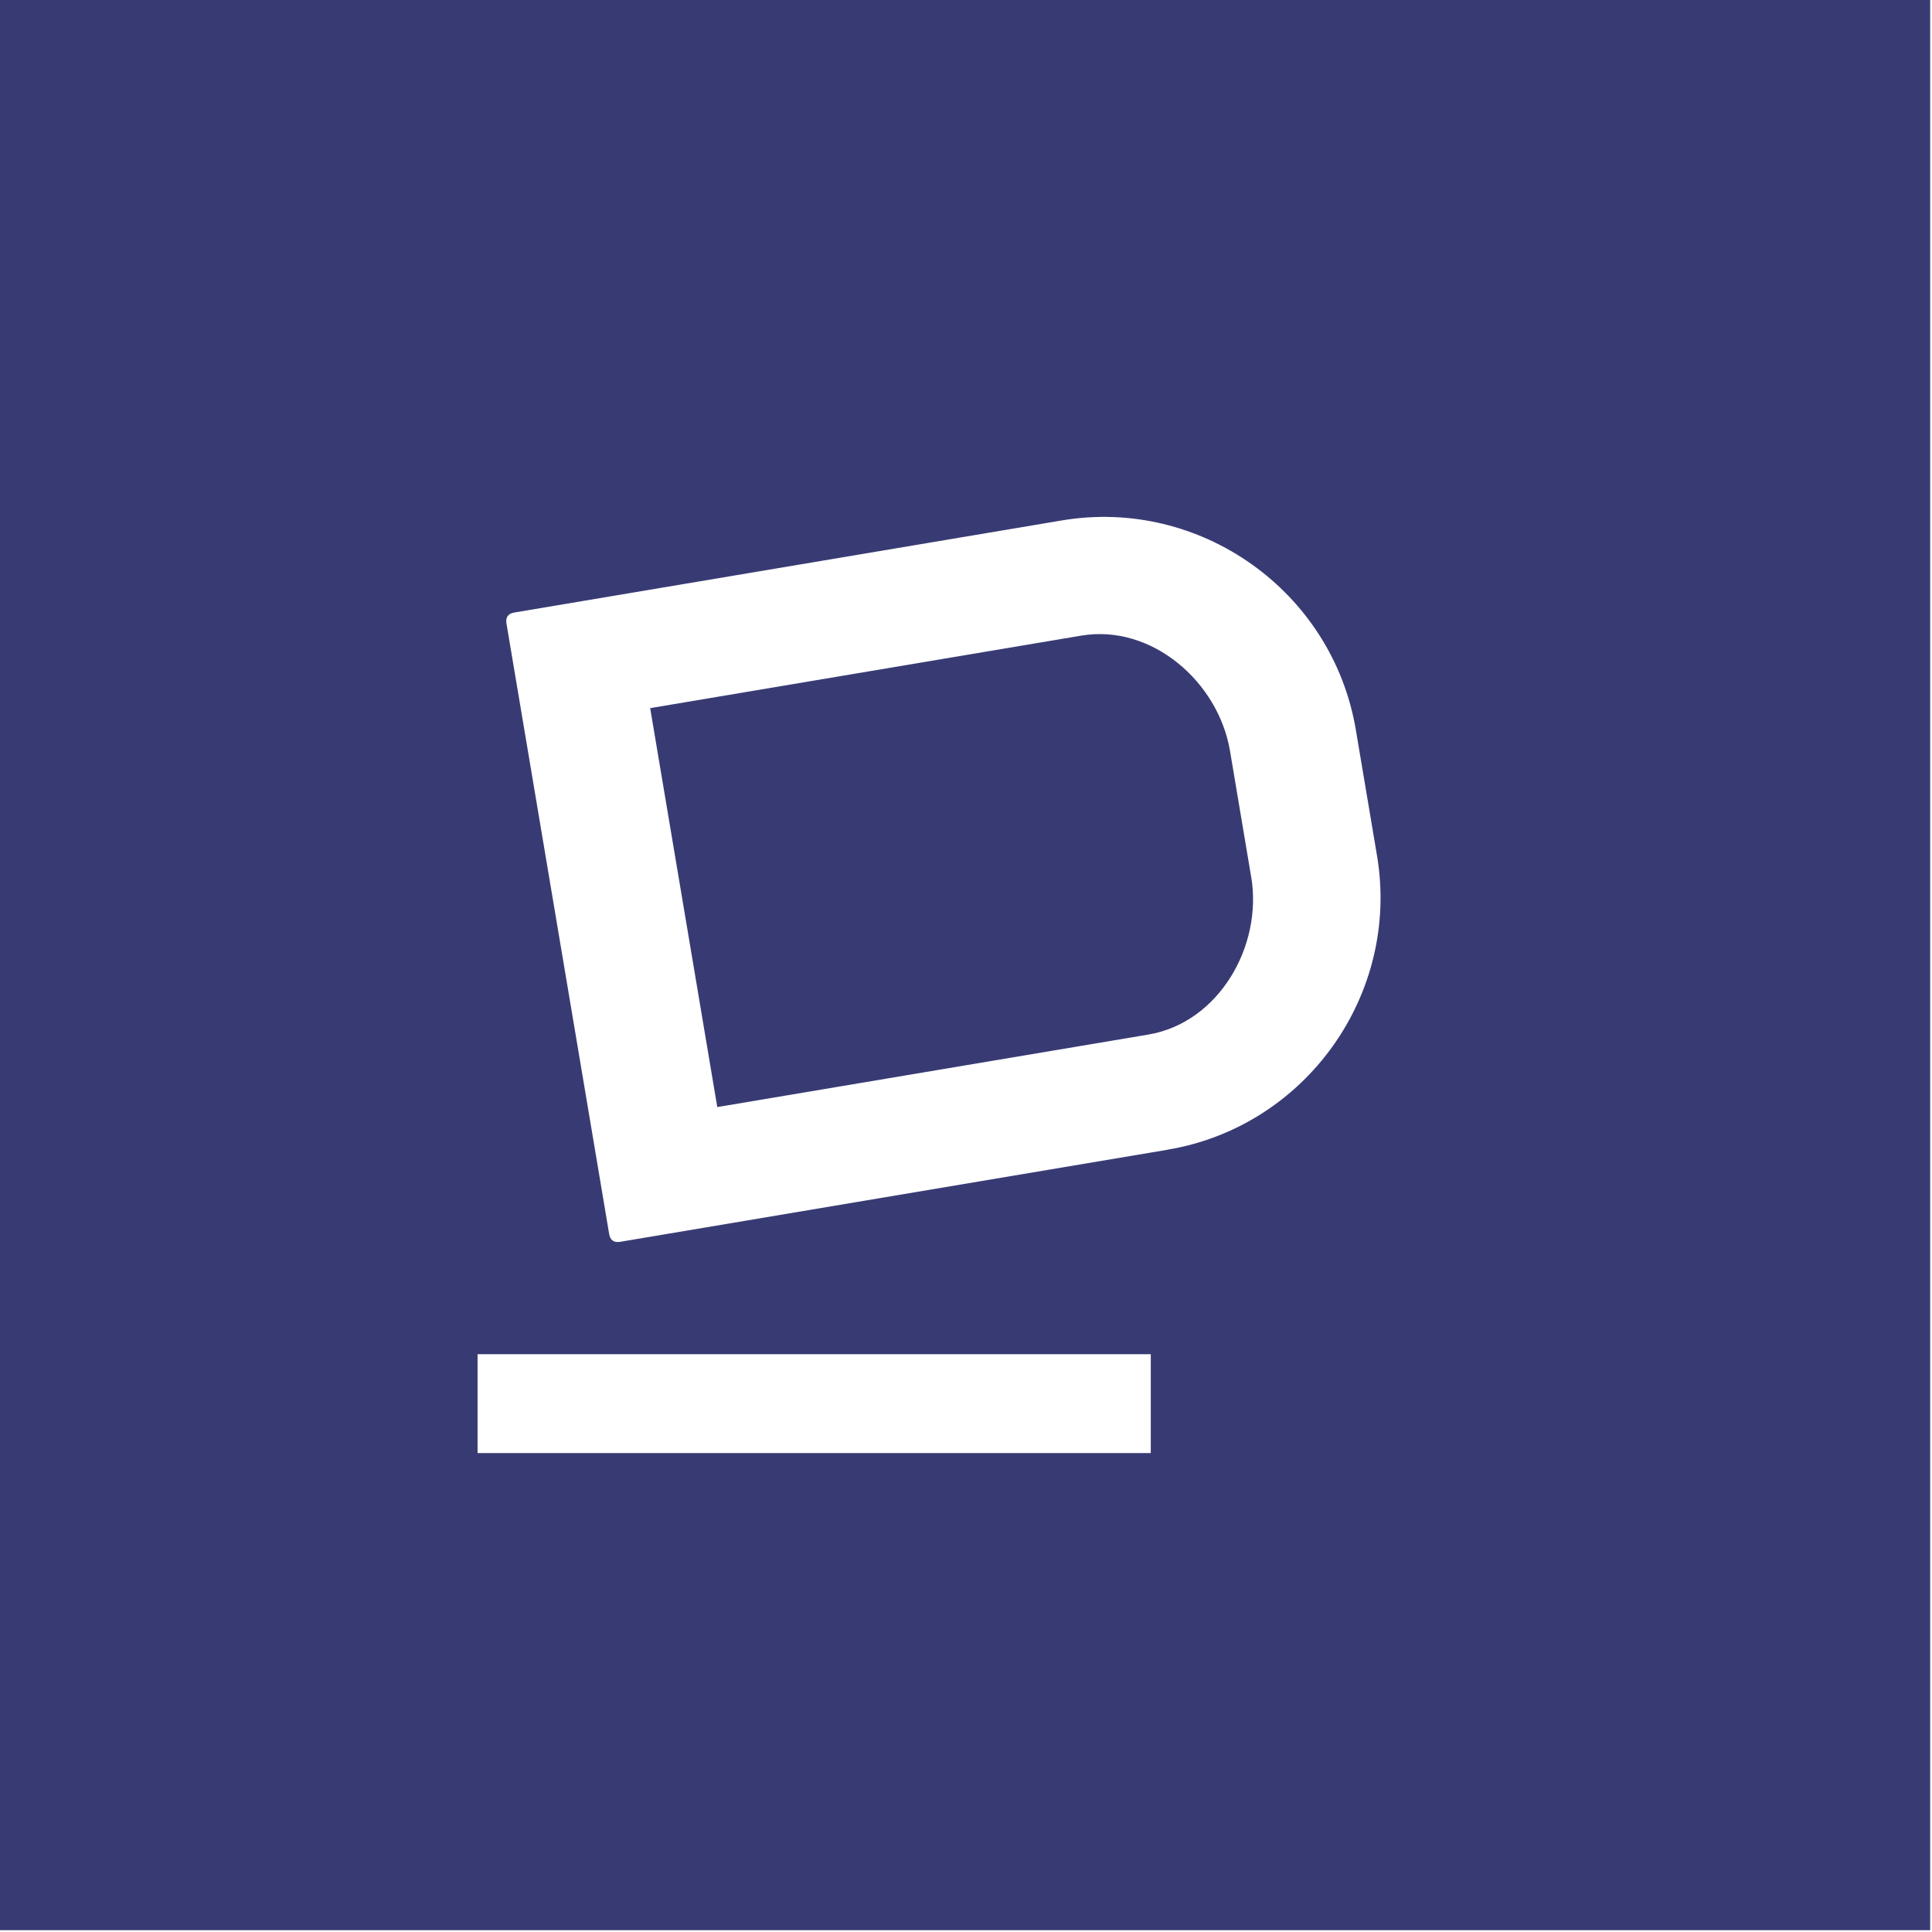
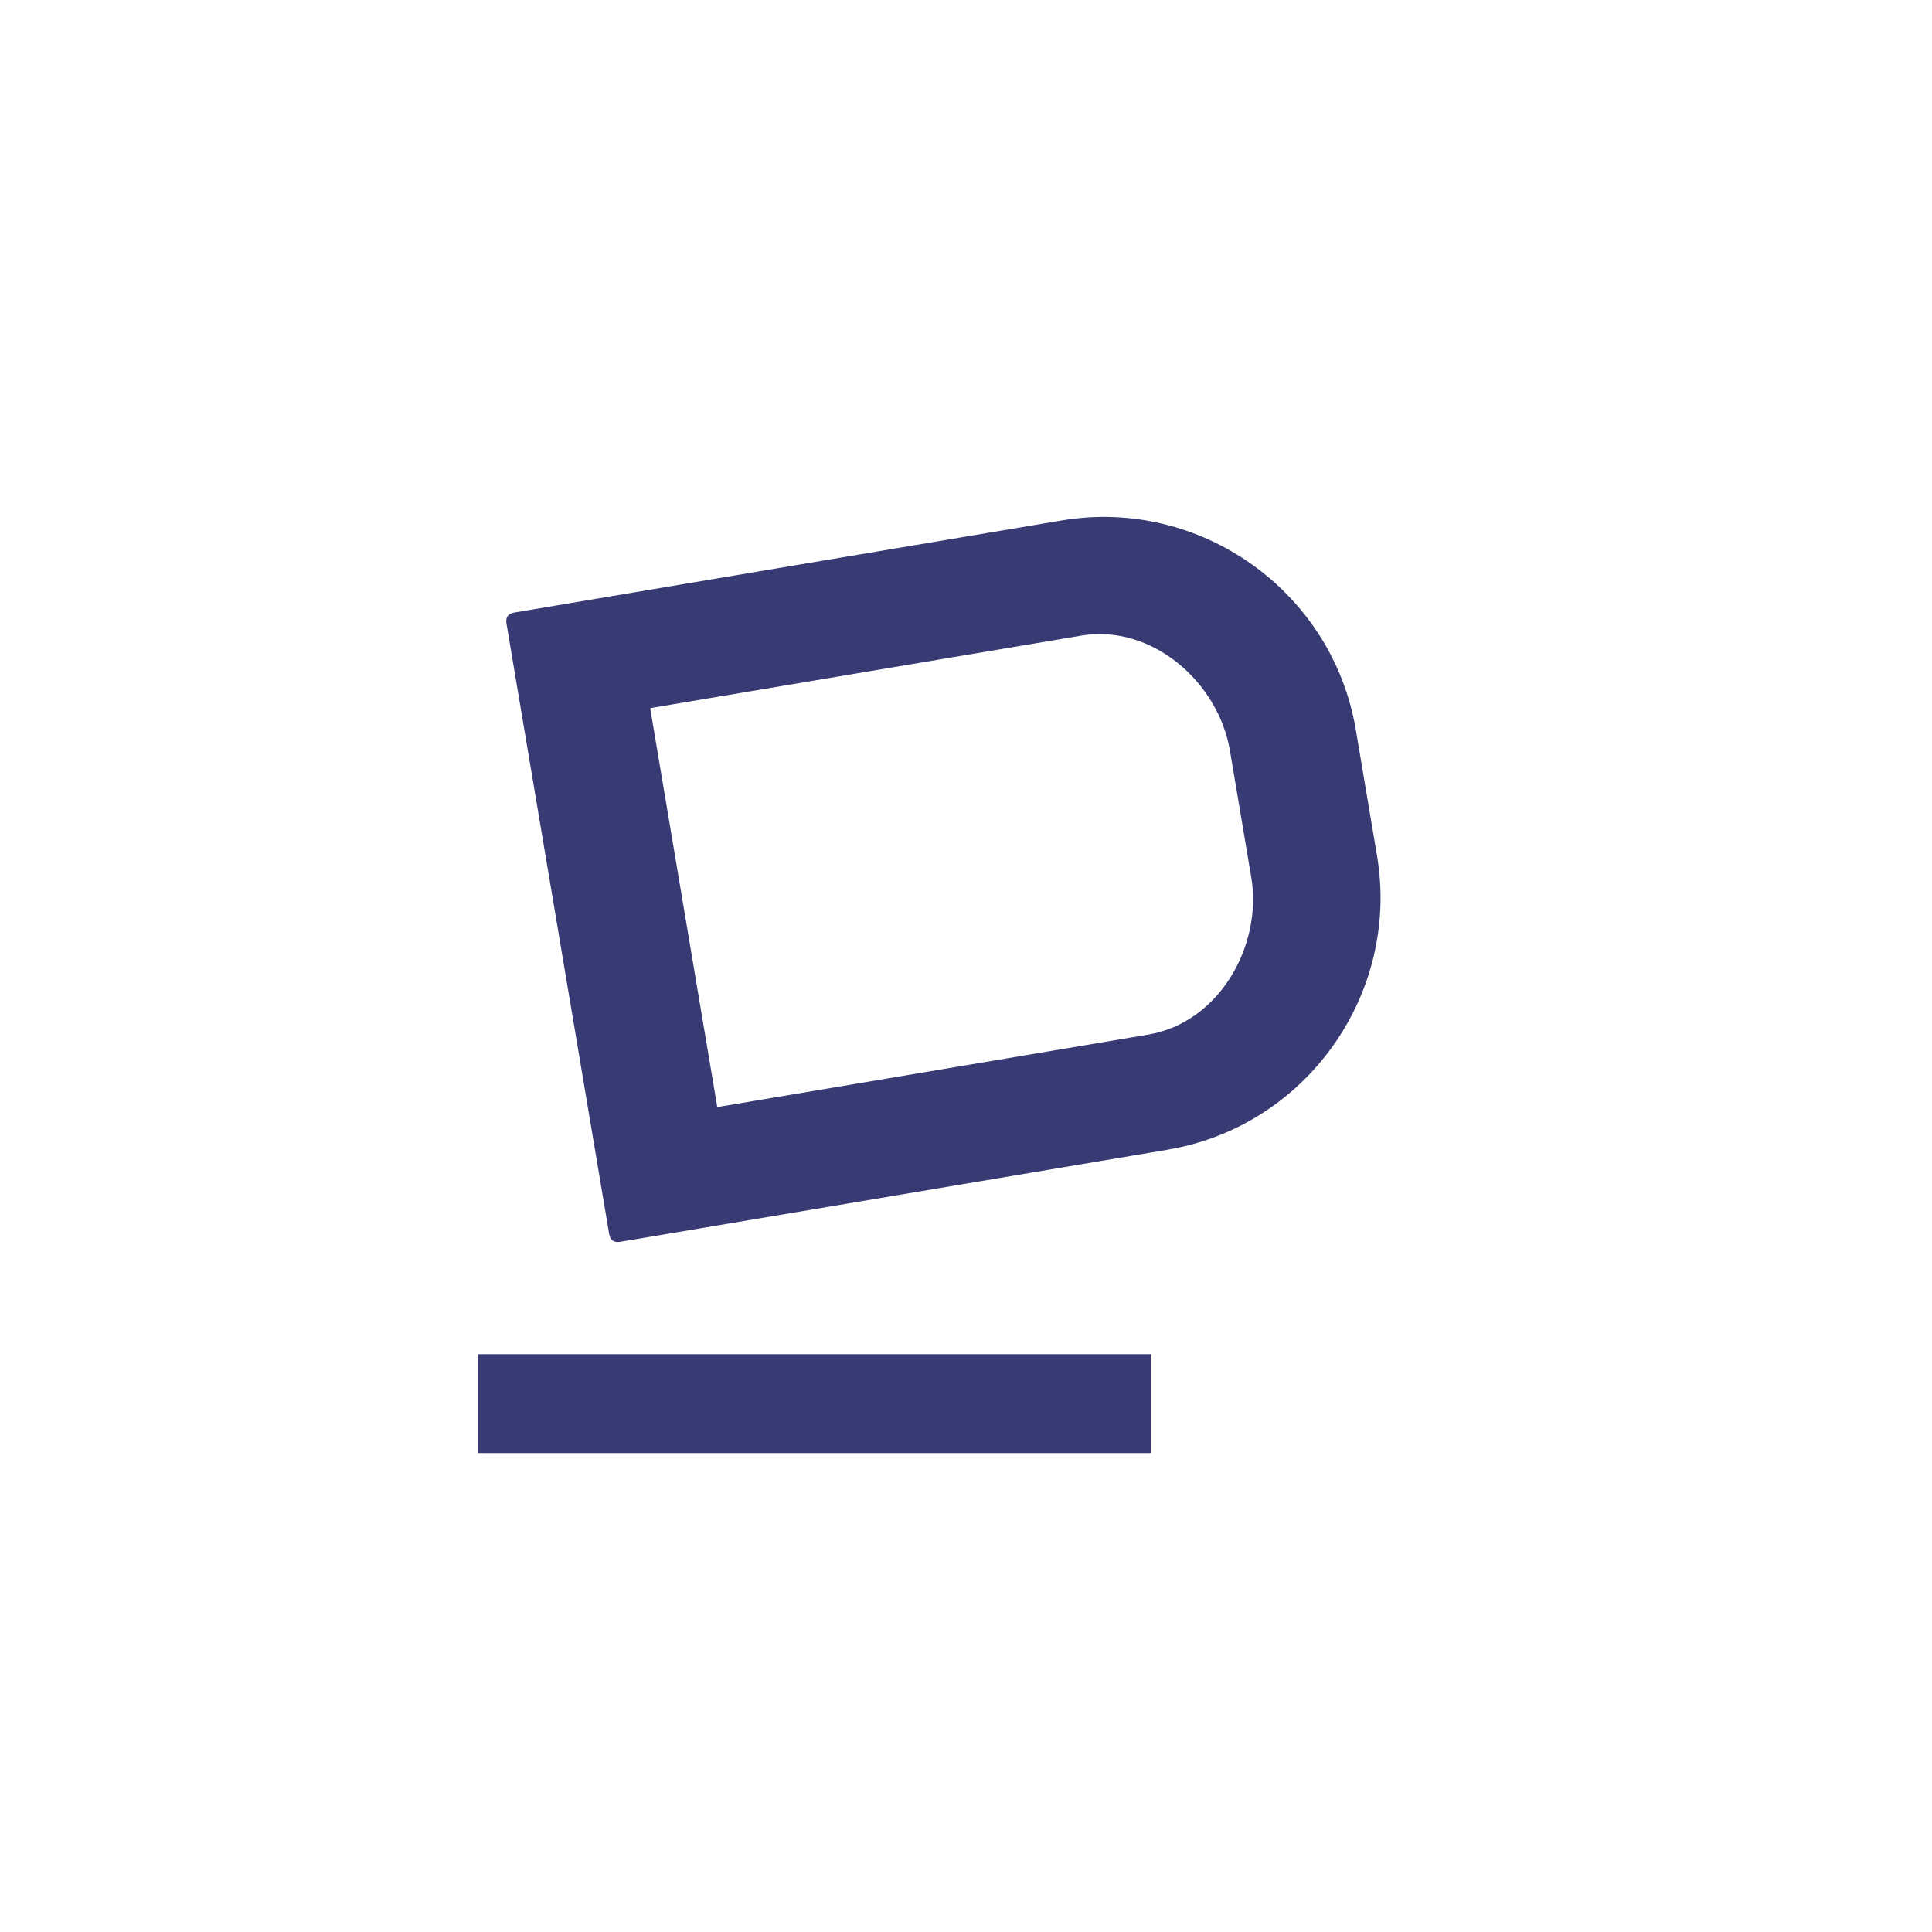
<svg xmlns="http://www.w3.org/2000/svg" width="530" height="530" viewBox="0 0 530 530" fill="none">
-   <path d="M343.23 240.55L337.43 206.03C334.24 187.04 315.94 171.12 296.6 174.37L178.36 194.26L196.77 303.7L315.02 283.81C334.35 280.55 346.43 259.53 343.24 240.54M320.32 315.4L170.14 340.66C168.42 340.95 167.41 340.24 167.11 338.51L138.94 171.06C138.65 169.34 139.37 168.33 141.1 168.03L291.28 142.77C329.26 136.38 365.55 162.23 371.94 200.2L377.75 234.72C384.14 272.7 358.29 309 320.32 315.39M131.01 371.5H315.69V398.62H131.01V371.5ZM529.51 0H0V529.5H529.5V0H529.51Z" fill="#383B73" />
+   <path d="M343.23 240.55L337.43 206.03C334.24 187.04 315.94 171.12 296.6 174.37L178.36 194.26L196.77 303.7L315.02 283.81C334.35 280.55 346.43 259.53 343.24 240.54M320.32 315.4L170.14 340.66C168.42 340.95 167.41 340.24 167.11 338.51L138.94 171.06C138.65 169.34 139.37 168.33 141.1 168.03L291.28 142.77C329.26 136.38 365.55 162.23 371.94 200.2L377.75 234.72C384.14 272.7 358.29 309 320.32 315.39M131.01 371.5H315.69V398.62H131.01V371.5ZM529.51 0H0V529.5V0H529.51Z" fill="#383B73" />
</svg>